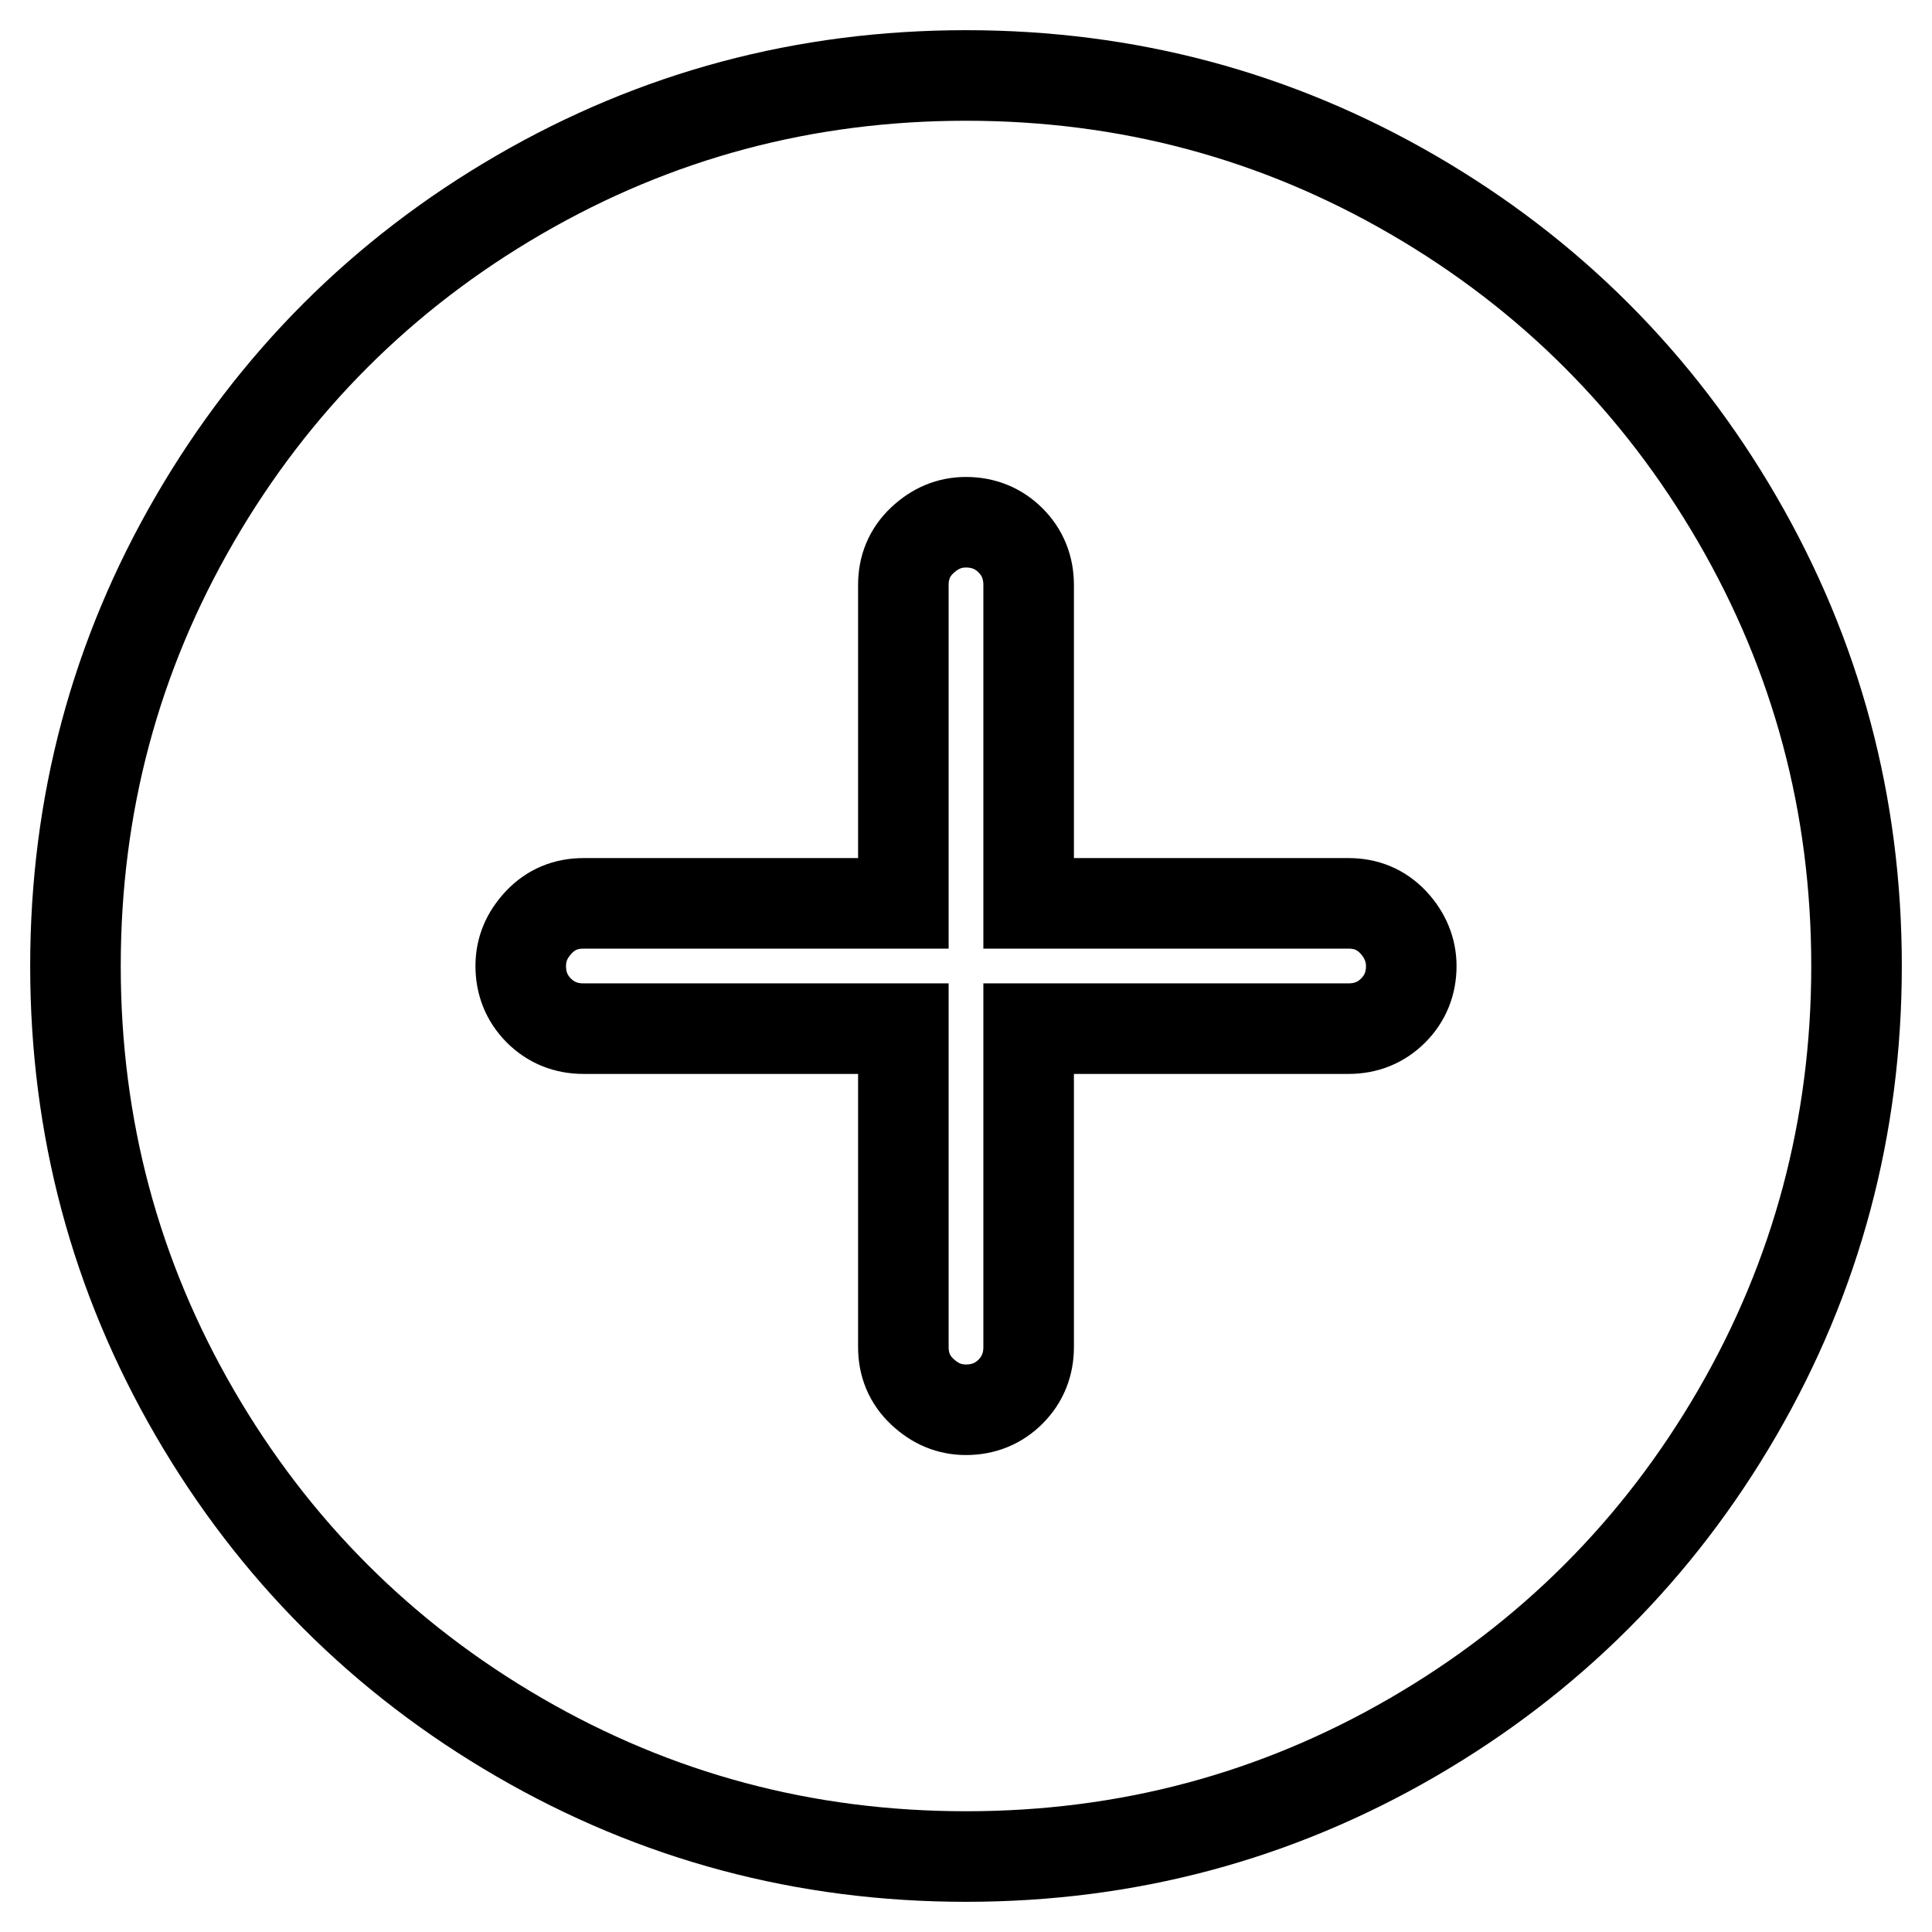
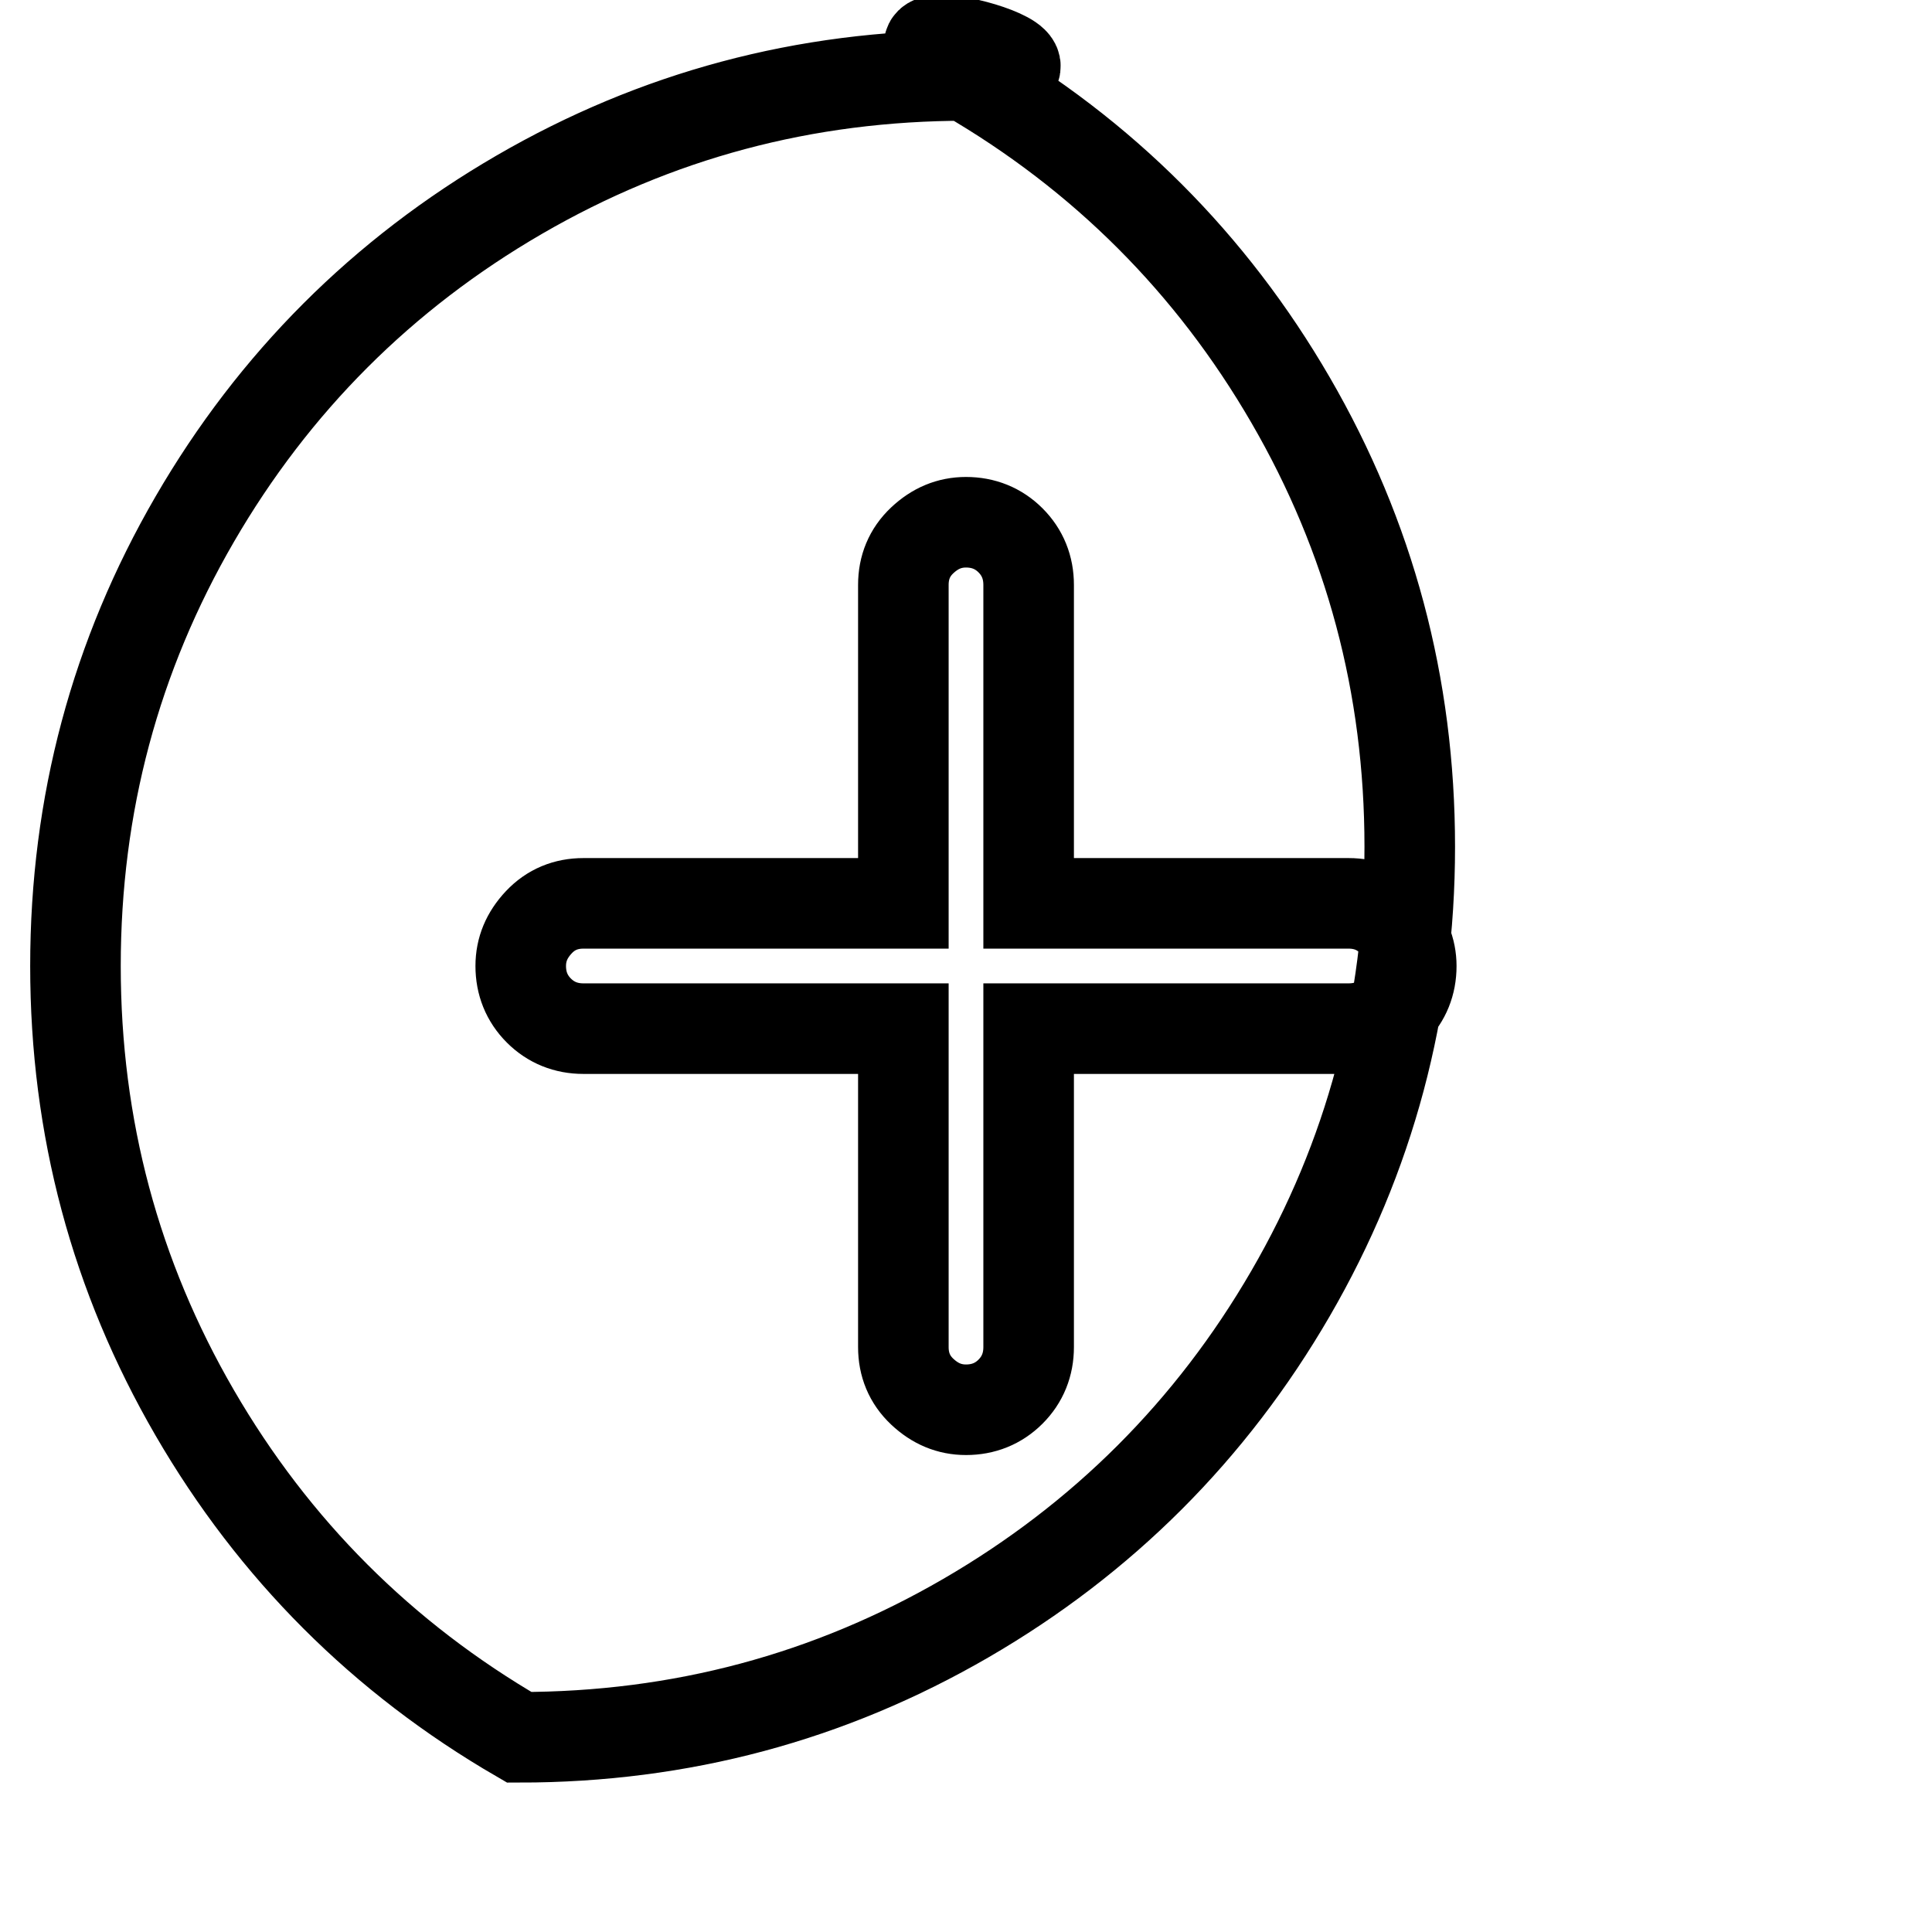
<svg xmlns="http://www.w3.org/2000/svg" version="1.1" x="0px" y="0px" viewBox="0 0 256 256" enable-background="new 0 0 256 256" xml:space="preserve">
  <g>
-     <path stroke-width="12" fill-opacity="0" stroke="#000000" d="M128,10c-21.4,0-41.1,5.3-59.2,15.8c-18.1,10.5-32.5,24.9-43,43C15.3,86.9,10,106.6,10,128 c0,21.4,5.3,41.1,15.8,59.2c10.5,18.1,24.9,32.5,43,43C86.9,240.7,106.6,246,128,246c21.4,0,41.1-5.3,59.2-15.8 c18.1-10.5,32.5-24.9,43-43c10.5-18.1,15.8-37.9,15.8-59.2c0-21.4-5.3-41.1-15.8-59.2c-10.5-18.1-24.9-32.5-43-43S149.4,10,128,10z  M187,128c0,2.3-0.8,4.3-2.4,5.9s-3.6,2.4-5.9,2.4h-42.4v42.2c0,2.3-0.8,4.3-2.4,5.9s-3.6,2.4-5.9,2.4c-2.2,0-4.1-0.8-5.8-2.4 s-2.5-3.6-2.5-5.9v-42.2H77.3c-2.3,0-4.3-0.8-5.9-2.4S69,130.3,69,128c0-2.2,0.8-4.1,2.4-5.8s3.6-2.5,5.9-2.5h42.4V77.5 c0-2.3,0.8-4.3,2.5-5.9c1.7-1.6,3.6-2.4,5.8-2.4c2.3,0,4.3,0.8,5.9,2.4s2.4,3.6,2.4,5.9v42.2h42.4c2.3,0,4.3,0.8,5.9,2.5 S187,125.9,187,128z" />
+     <path stroke-width="12" fill-opacity="0" stroke="#000000" d="M128,10c-21.4,0-41.1,5.3-59.2,15.8c-18.1,10.5-32.5,24.9-43,43C15.3,86.9,10,106.6,10,128 c0,21.4,5.3,41.1,15.8,59.2c10.5,18.1,24.9,32.5,43,43c21.4,0,41.1-5.3,59.2-15.8 c18.1-10.5,32.5-24.9,43-43c10.5-18.1,15.8-37.9,15.8-59.2c0-21.4-5.3-41.1-15.8-59.2c-10.5-18.1-24.9-32.5-43-43S149.4,10,128,10z  M187,128c0,2.3-0.8,4.3-2.4,5.9s-3.6,2.4-5.9,2.4h-42.4v42.2c0,2.3-0.8,4.3-2.4,5.9s-3.6,2.4-5.9,2.4c-2.2,0-4.1-0.8-5.8-2.4 s-2.5-3.6-2.5-5.9v-42.2H77.3c-2.3,0-4.3-0.8-5.9-2.4S69,130.3,69,128c0-2.2,0.8-4.1,2.4-5.8s3.6-2.5,5.9-2.5h42.4V77.5 c0-2.3,0.8-4.3,2.5-5.9c1.7-1.6,3.6-2.4,5.8-2.4c2.3,0,4.3,0.8,5.9,2.4s2.4,3.6,2.4,5.9v42.2h42.4c2.3,0,4.3,0.8,5.9,2.5 S187,125.9,187,128z" />
  </g>
</svg>